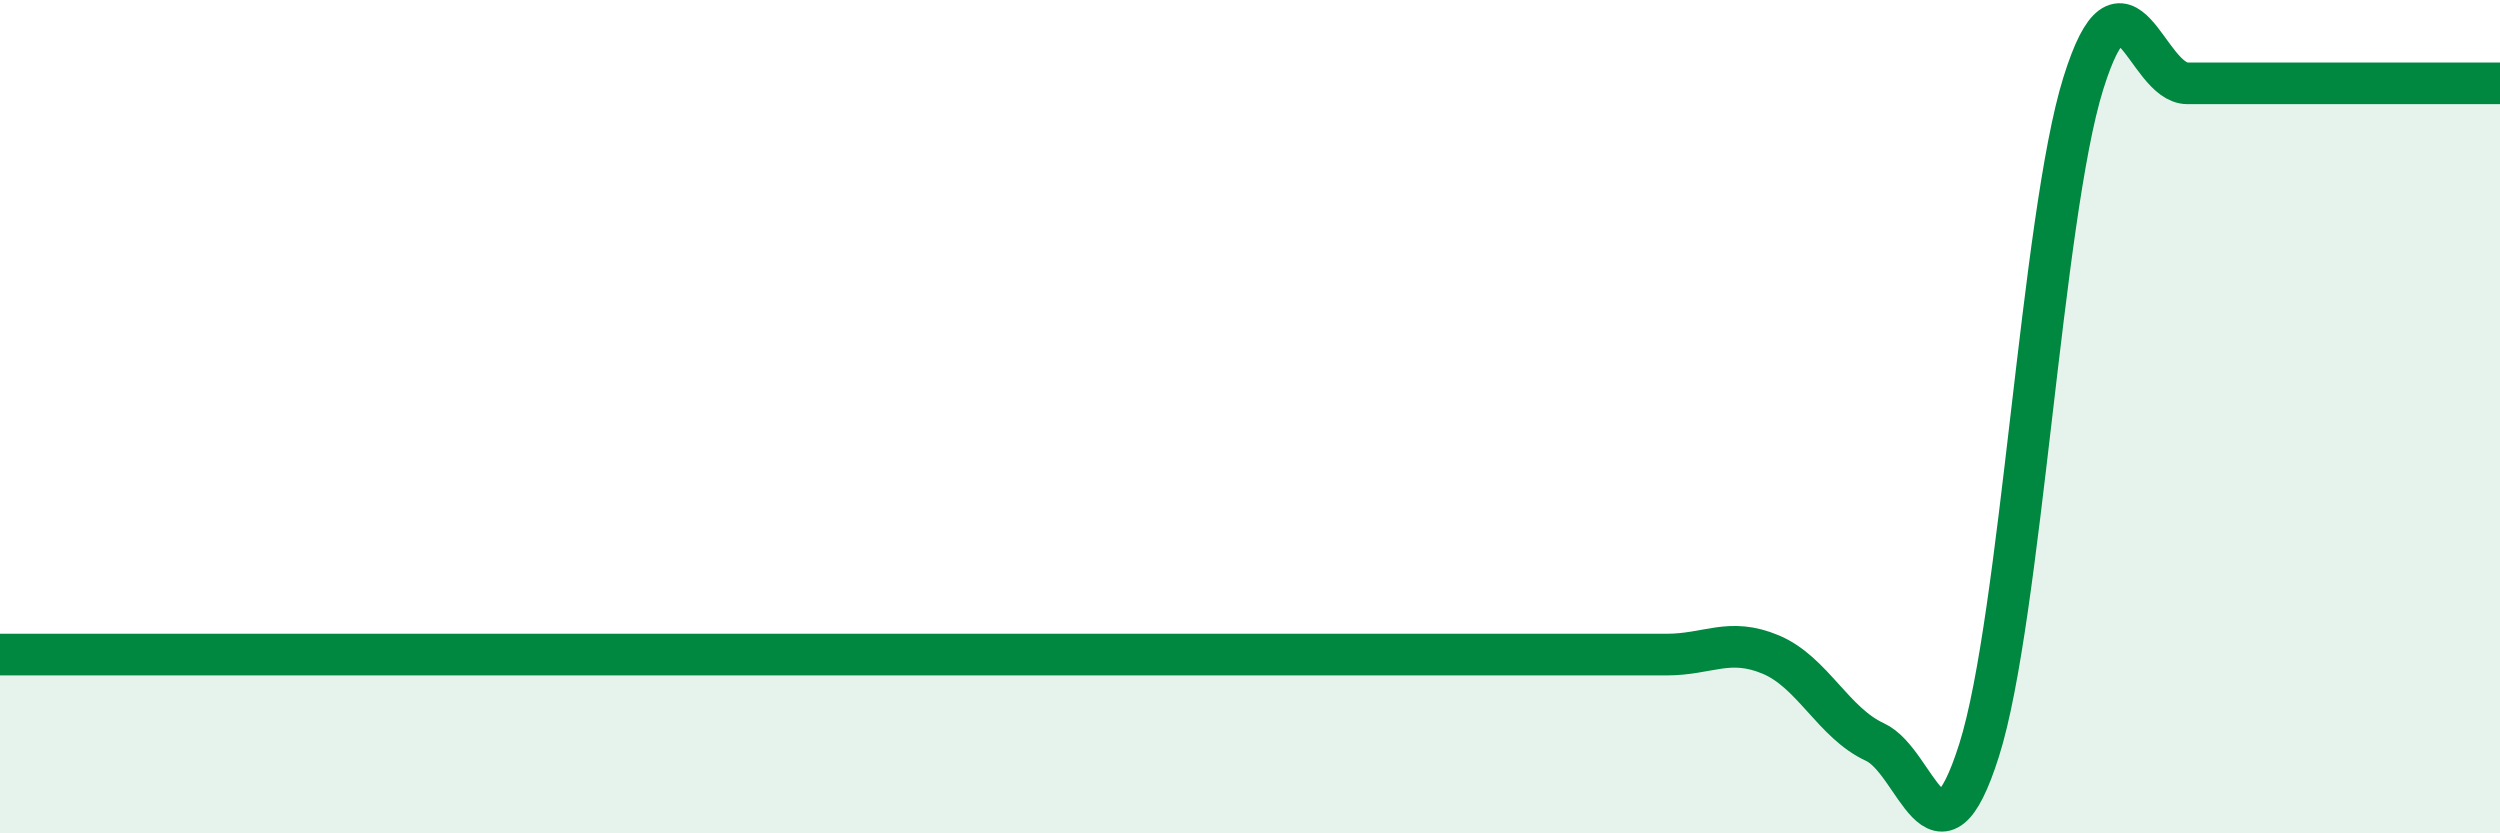
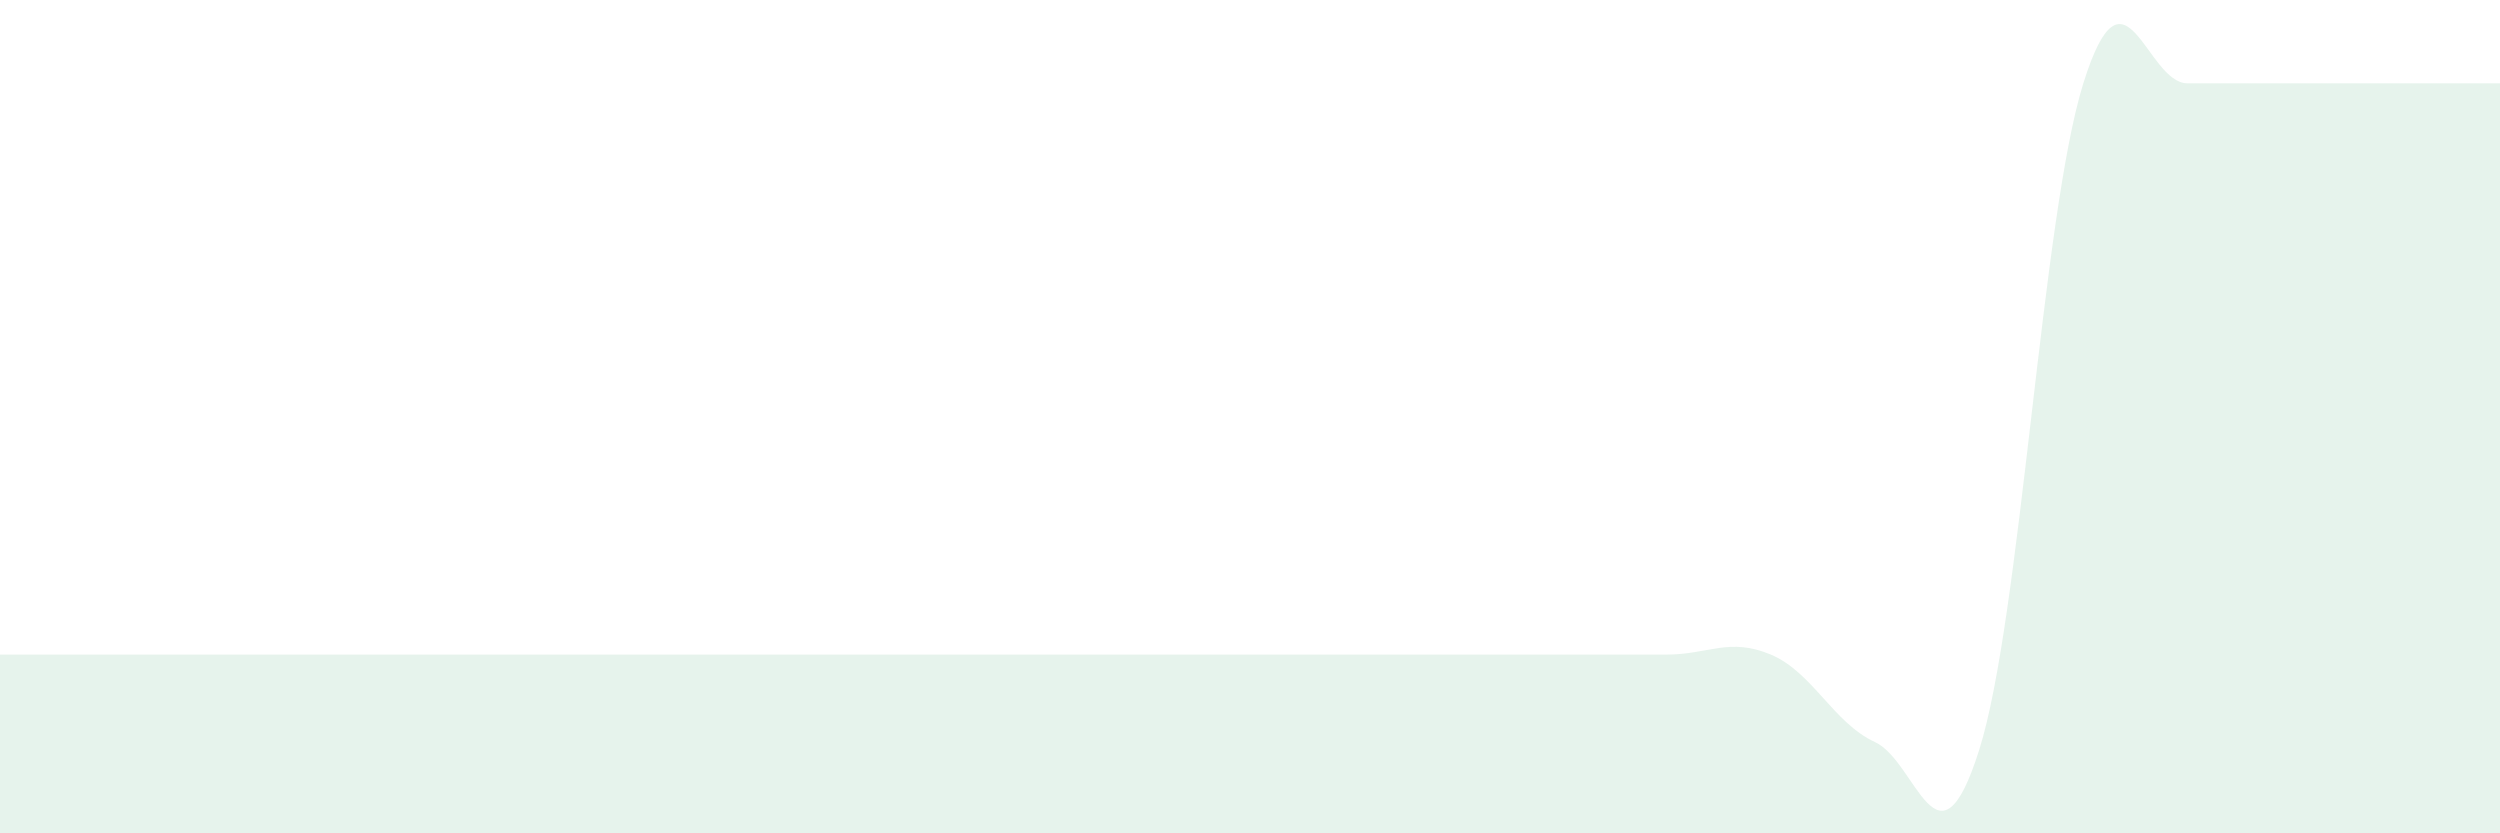
<svg xmlns="http://www.w3.org/2000/svg" width="60" height="20" viewBox="0 0 60 20">
  <path d="M 0,15.71 C 0.5,15.71 1.5,15.71 2.5,15.71 C 3.5,15.71 4,15.71 5,15.71 C 6,15.71 6.5,15.71 7.5,15.71 C 8.5,15.71 9,15.71 10,15.71 C 11,15.71 11.5,15.71 12.5,15.71 C 13.5,15.71 14,15.71 15,15.71 C 16,15.71 16.5,15.71 17.5,15.71 C 18.5,15.71 19,15.71 20,15.71 C 21,15.71 21.5,15.71 22.5,15.71 C 23.5,15.71 23.5,15.71 25,15.71 C 26.5,15.71 28.5,15.71 30,15.71 C 31.5,15.71 31.5,15.71 32.5,15.71 C 33.5,15.71 34,15.71 35,15.71 C 36,15.71 36.5,15.71 37.5,15.71 C 38.5,15.71 39,15.71 40,15.71 C 41,15.71 41.5,15.29 42.5,15.71 C 43.5,16.13 44,17.35 45,17.81 C 46,18.27 46.5,21.16 47.5,18 C 48.5,14.84 49,5.2 50,2 C 51,-1.2 51.5,2 52.5,2 C 53.5,2 54,2 55,2 C 56,2 56.5,2 57.5,2 C 58.5,2 59.5,2 60,2L60 20L0 20Z" fill="#008740" opacity="0.1" stroke-linecap="round" stroke-linejoin="round" />
-   <path d="M 0,15.71 C 0.5,15.71 1.5,15.71 2.5,15.71 C 3.5,15.71 4,15.71 5,15.71 C 6,15.71 6.5,15.71 7.5,15.71 C 8.5,15.71 9,15.71 10,15.71 C 11,15.71 11.5,15.71 12.5,15.71 C 13.5,15.71 14,15.71 15,15.71 C 16,15.71 16.5,15.71 17.5,15.71 C 18.5,15.71 19,15.71 20,15.71 C 21,15.71 21.5,15.71 22.5,15.71 C 23.5,15.71 23.5,15.71 25,15.71 C 26.5,15.71 28.5,15.71 30,15.71 C 31.5,15.71 31.5,15.71 32.5,15.71 C 33.5,15.71 34,15.71 35,15.71 C 36,15.71 36.5,15.71 37.5,15.71 C 38.5,15.71 39,15.71 40,15.71 C 41,15.71 41.5,15.29 42.5,15.71 C 43.5,16.13 44,17.35 45,17.81 C 46,18.27 46.5,21.16 47.5,18 C 48.5,14.84 49,5.2 50,2 C 51,-1.2 51.5,2 52.5,2 C 53.5,2 54,2 55,2 C 56,2 56.5,2 57.5,2 C 58.5,2 59.5,2 60,2" stroke="#008740" stroke-width="1" fill="none" stroke-linecap="round" stroke-linejoin="round" />
</svg>